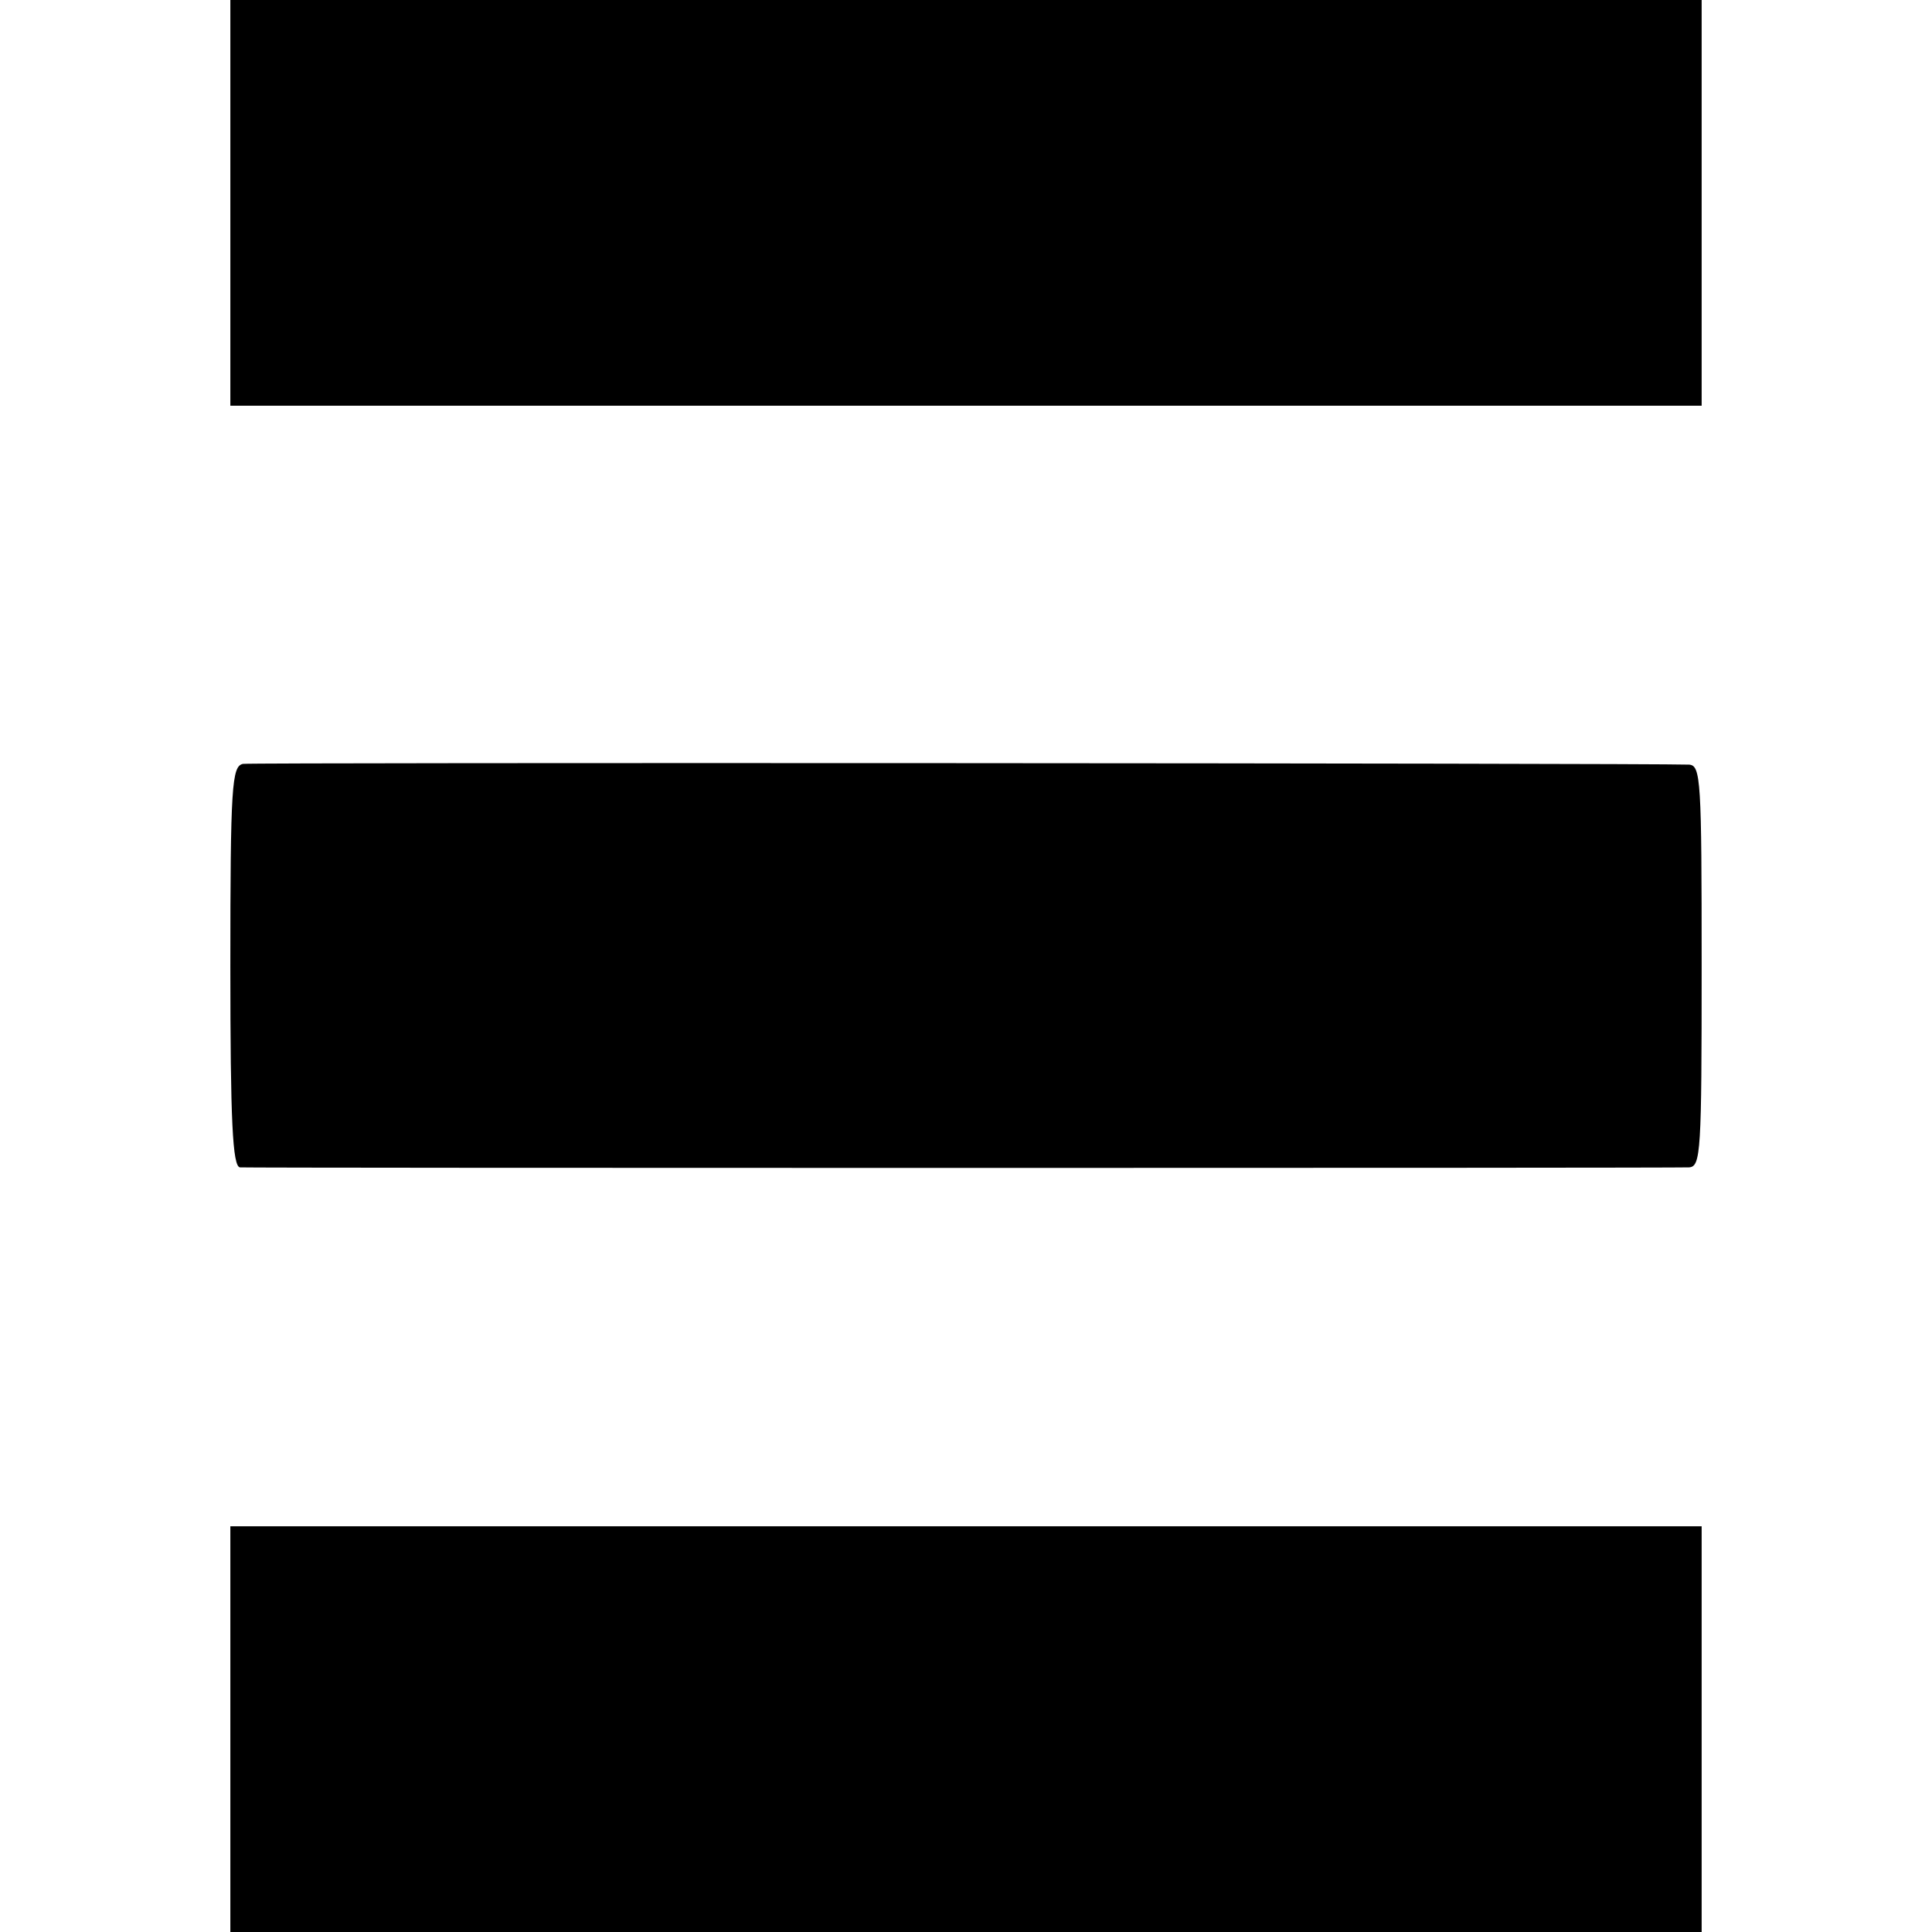
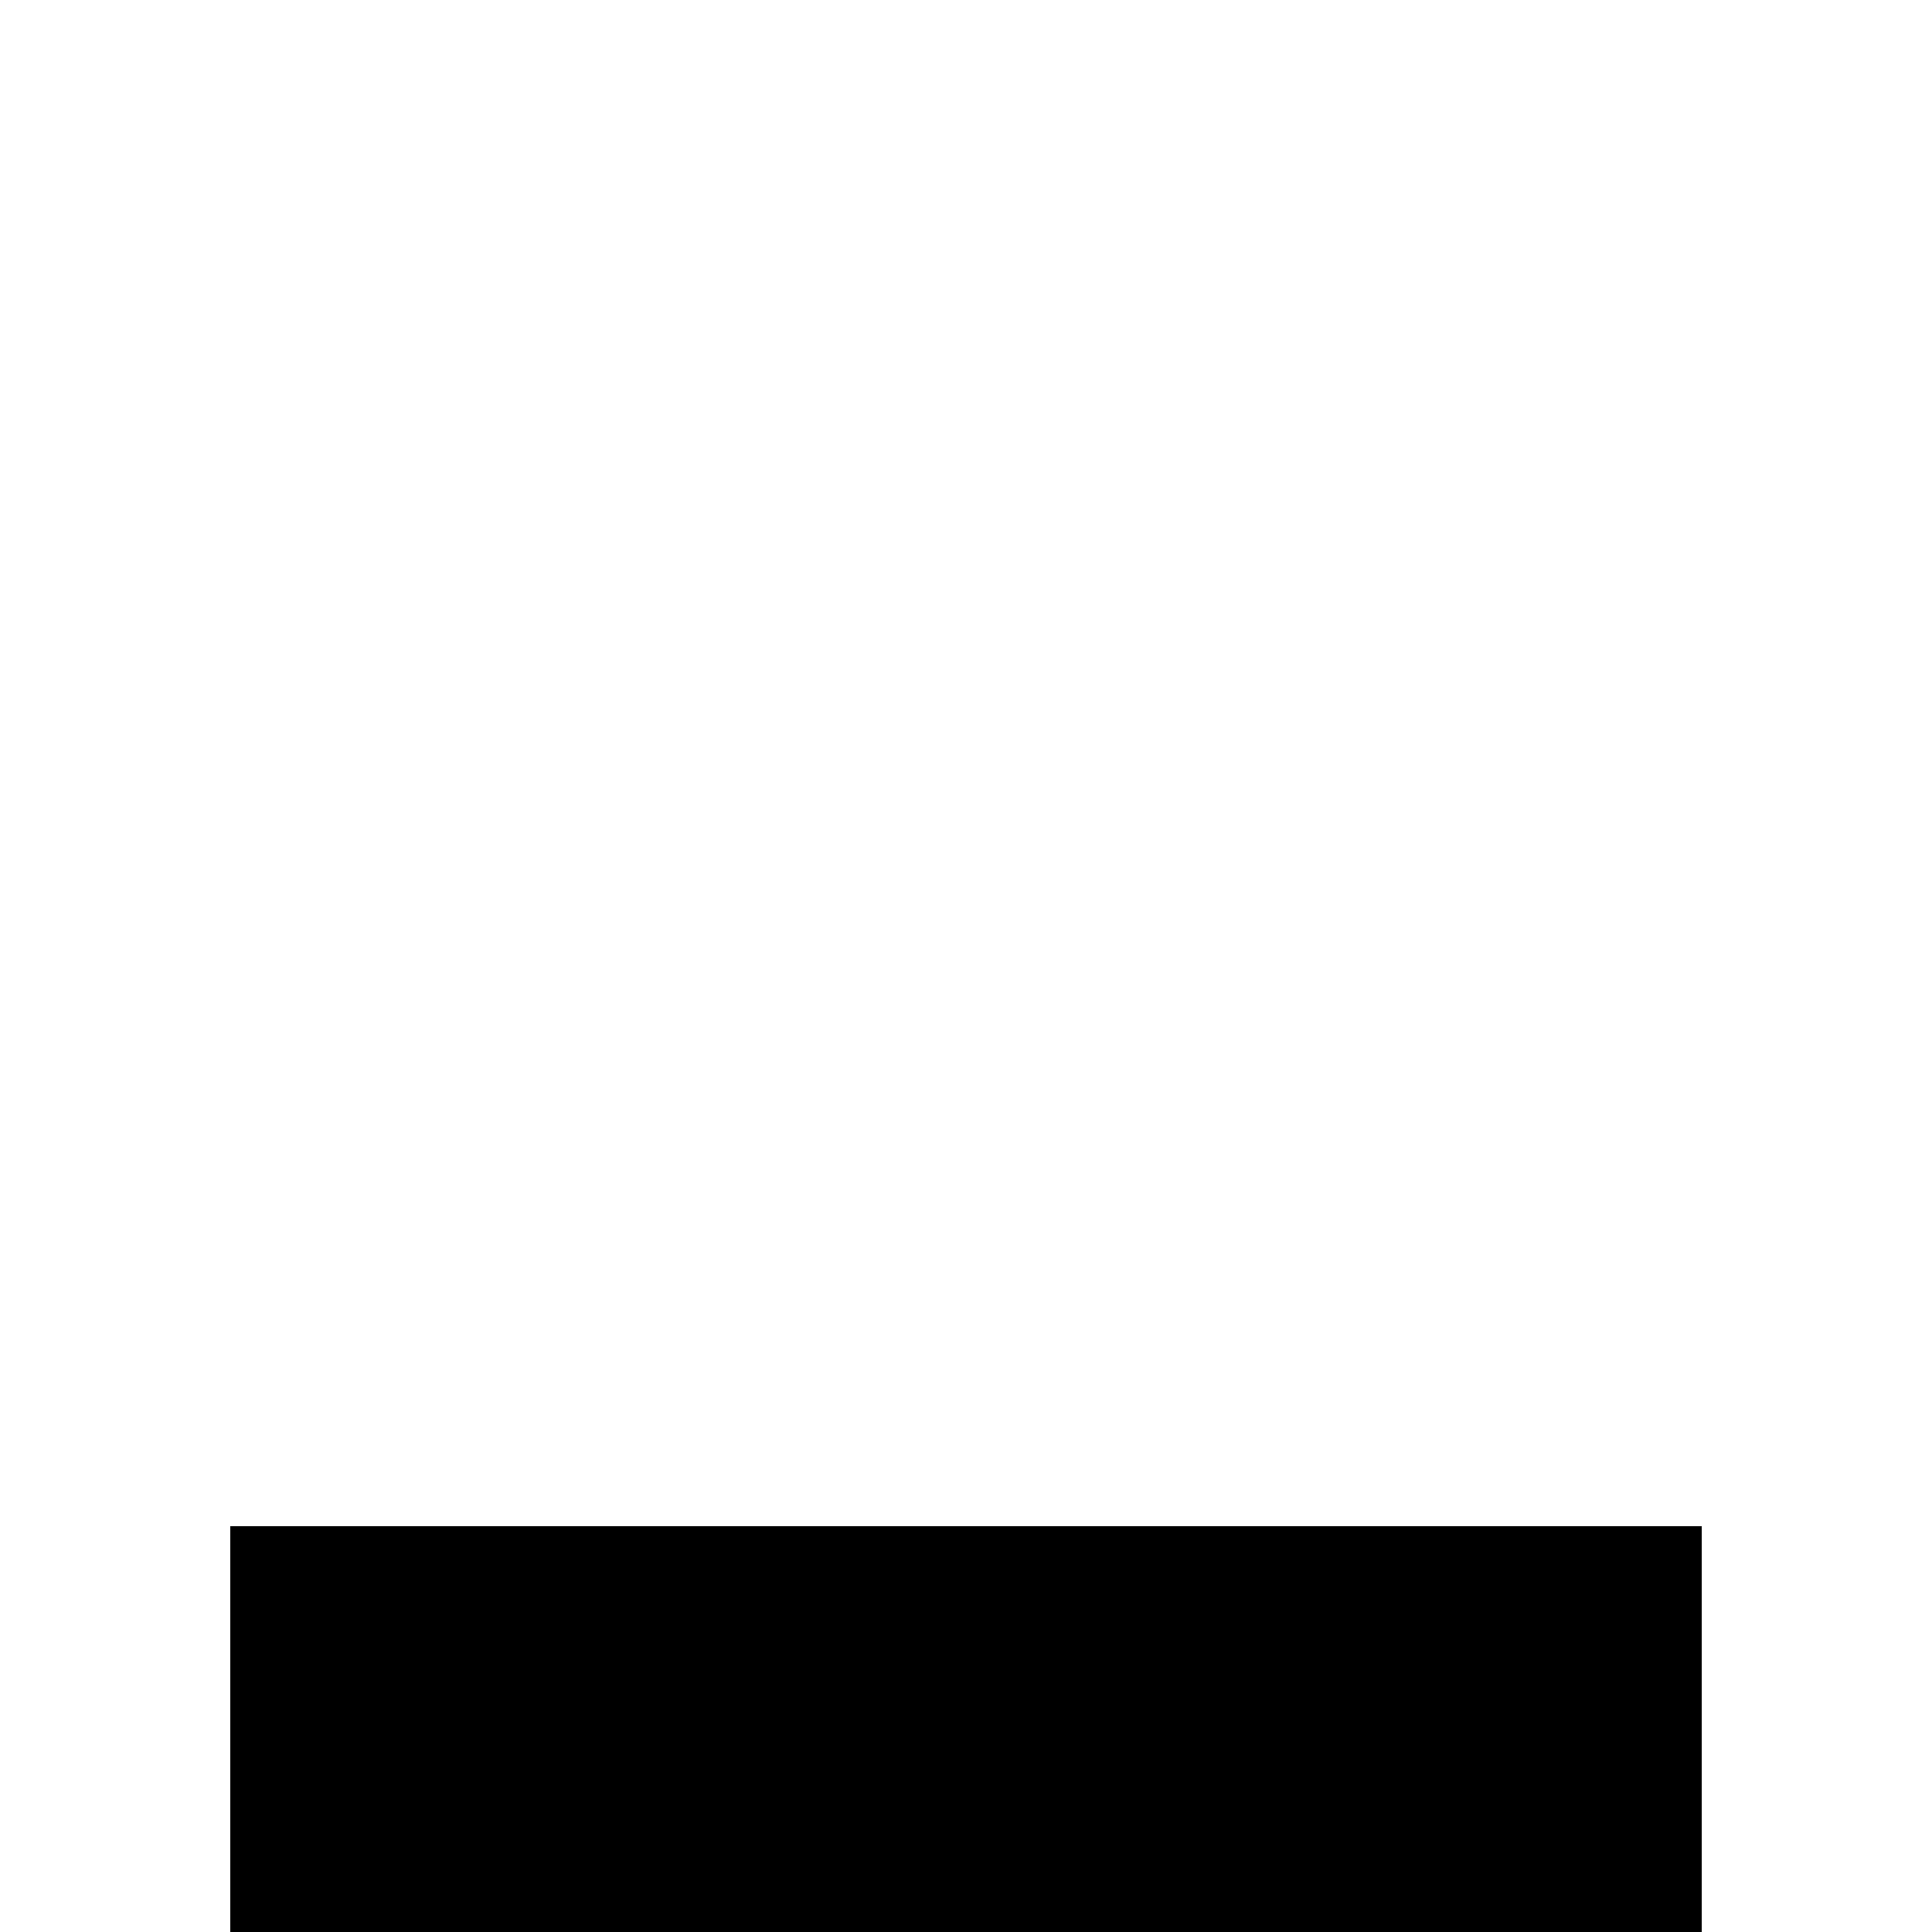
<svg xmlns="http://www.w3.org/2000/svg" version="1.0" width="260pt" height="260pt" viewBox="0 0 260 260" preserveAspectRatio="xMidYMid meet">
  <g transform="translate(0,260) scale(0.1,-0.1)" fill="#000000" stroke="none">
-     <path d="M310 2327 l0 -273 990 0 990 0 0 273 0 273 -990 0 -990 0 0 -273z" />
-     <path d="M327 1572 c-15 -3 -17 -29 -17 -273 0 -208 3 -269 13 -270 16 -1 1927 -1 1950 0 16 1 17 21 17 271 0 250 -1 270 -17 271 -62 2 -1933 3 -1946 1z" />
    <path d="M310 273 l0 -273 990 0 990 0 0 273 0 273 -990 0 -990 0 0 -273z" />
  </g>
</svg>